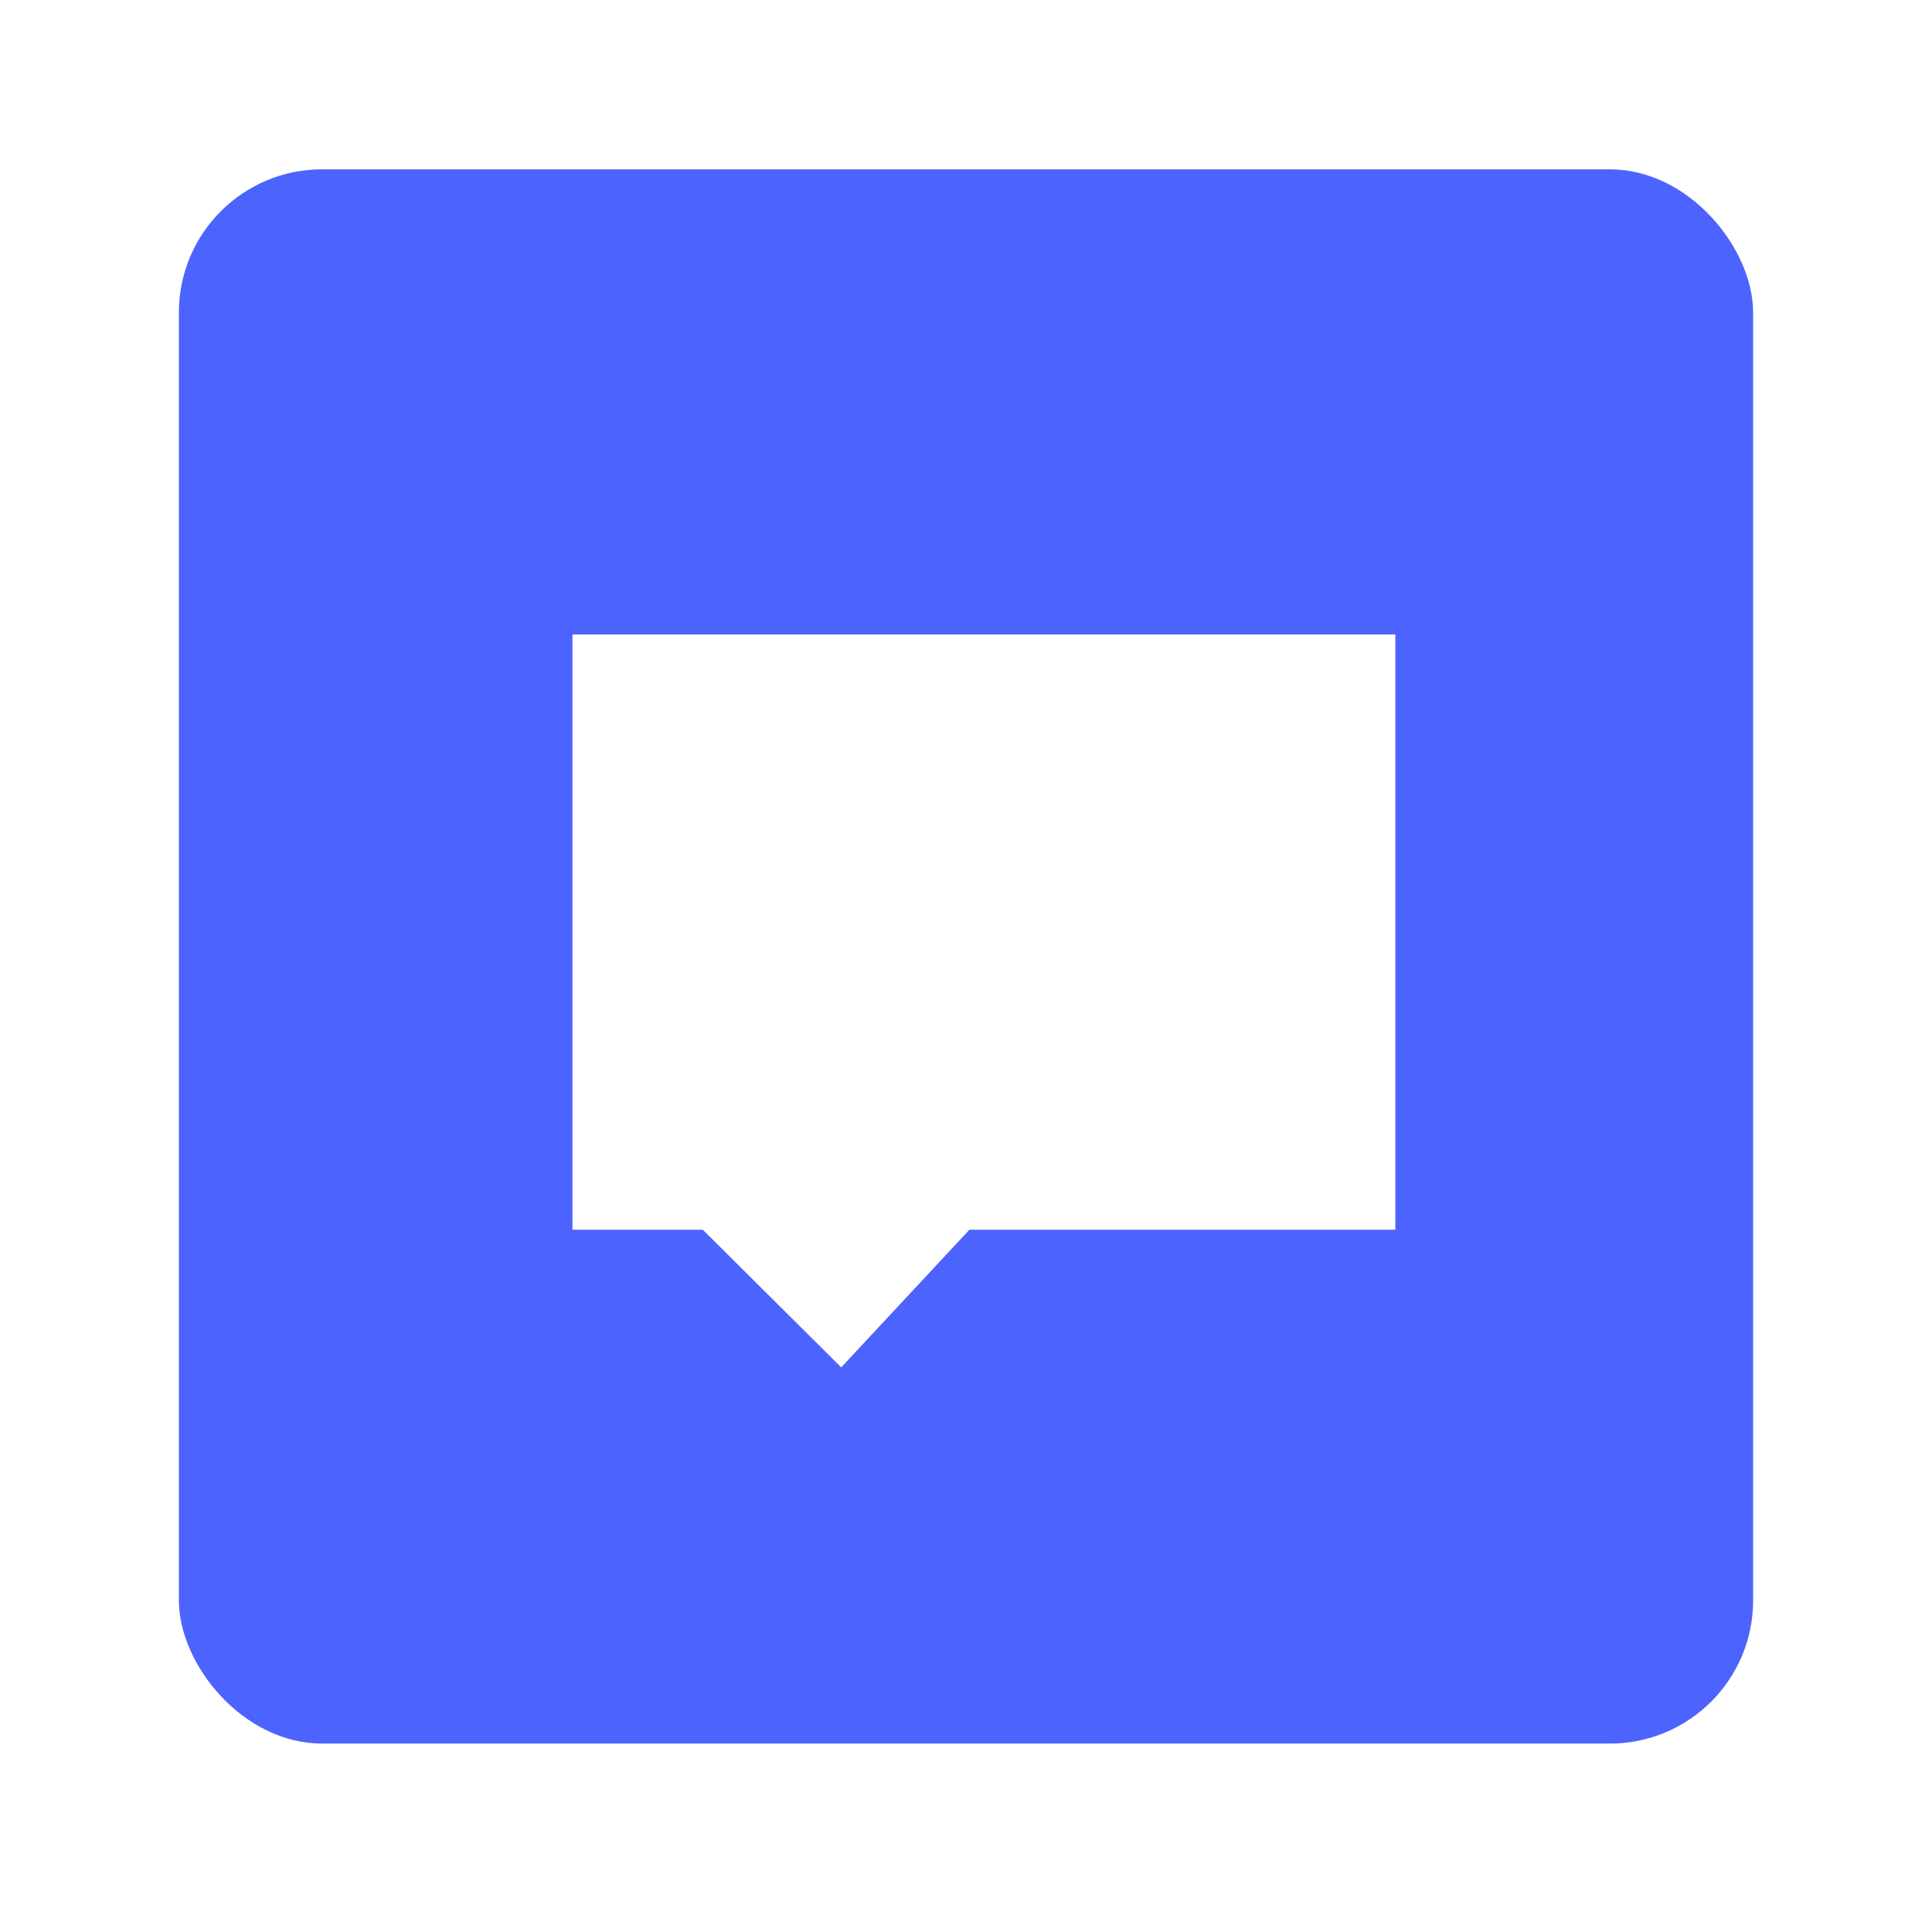
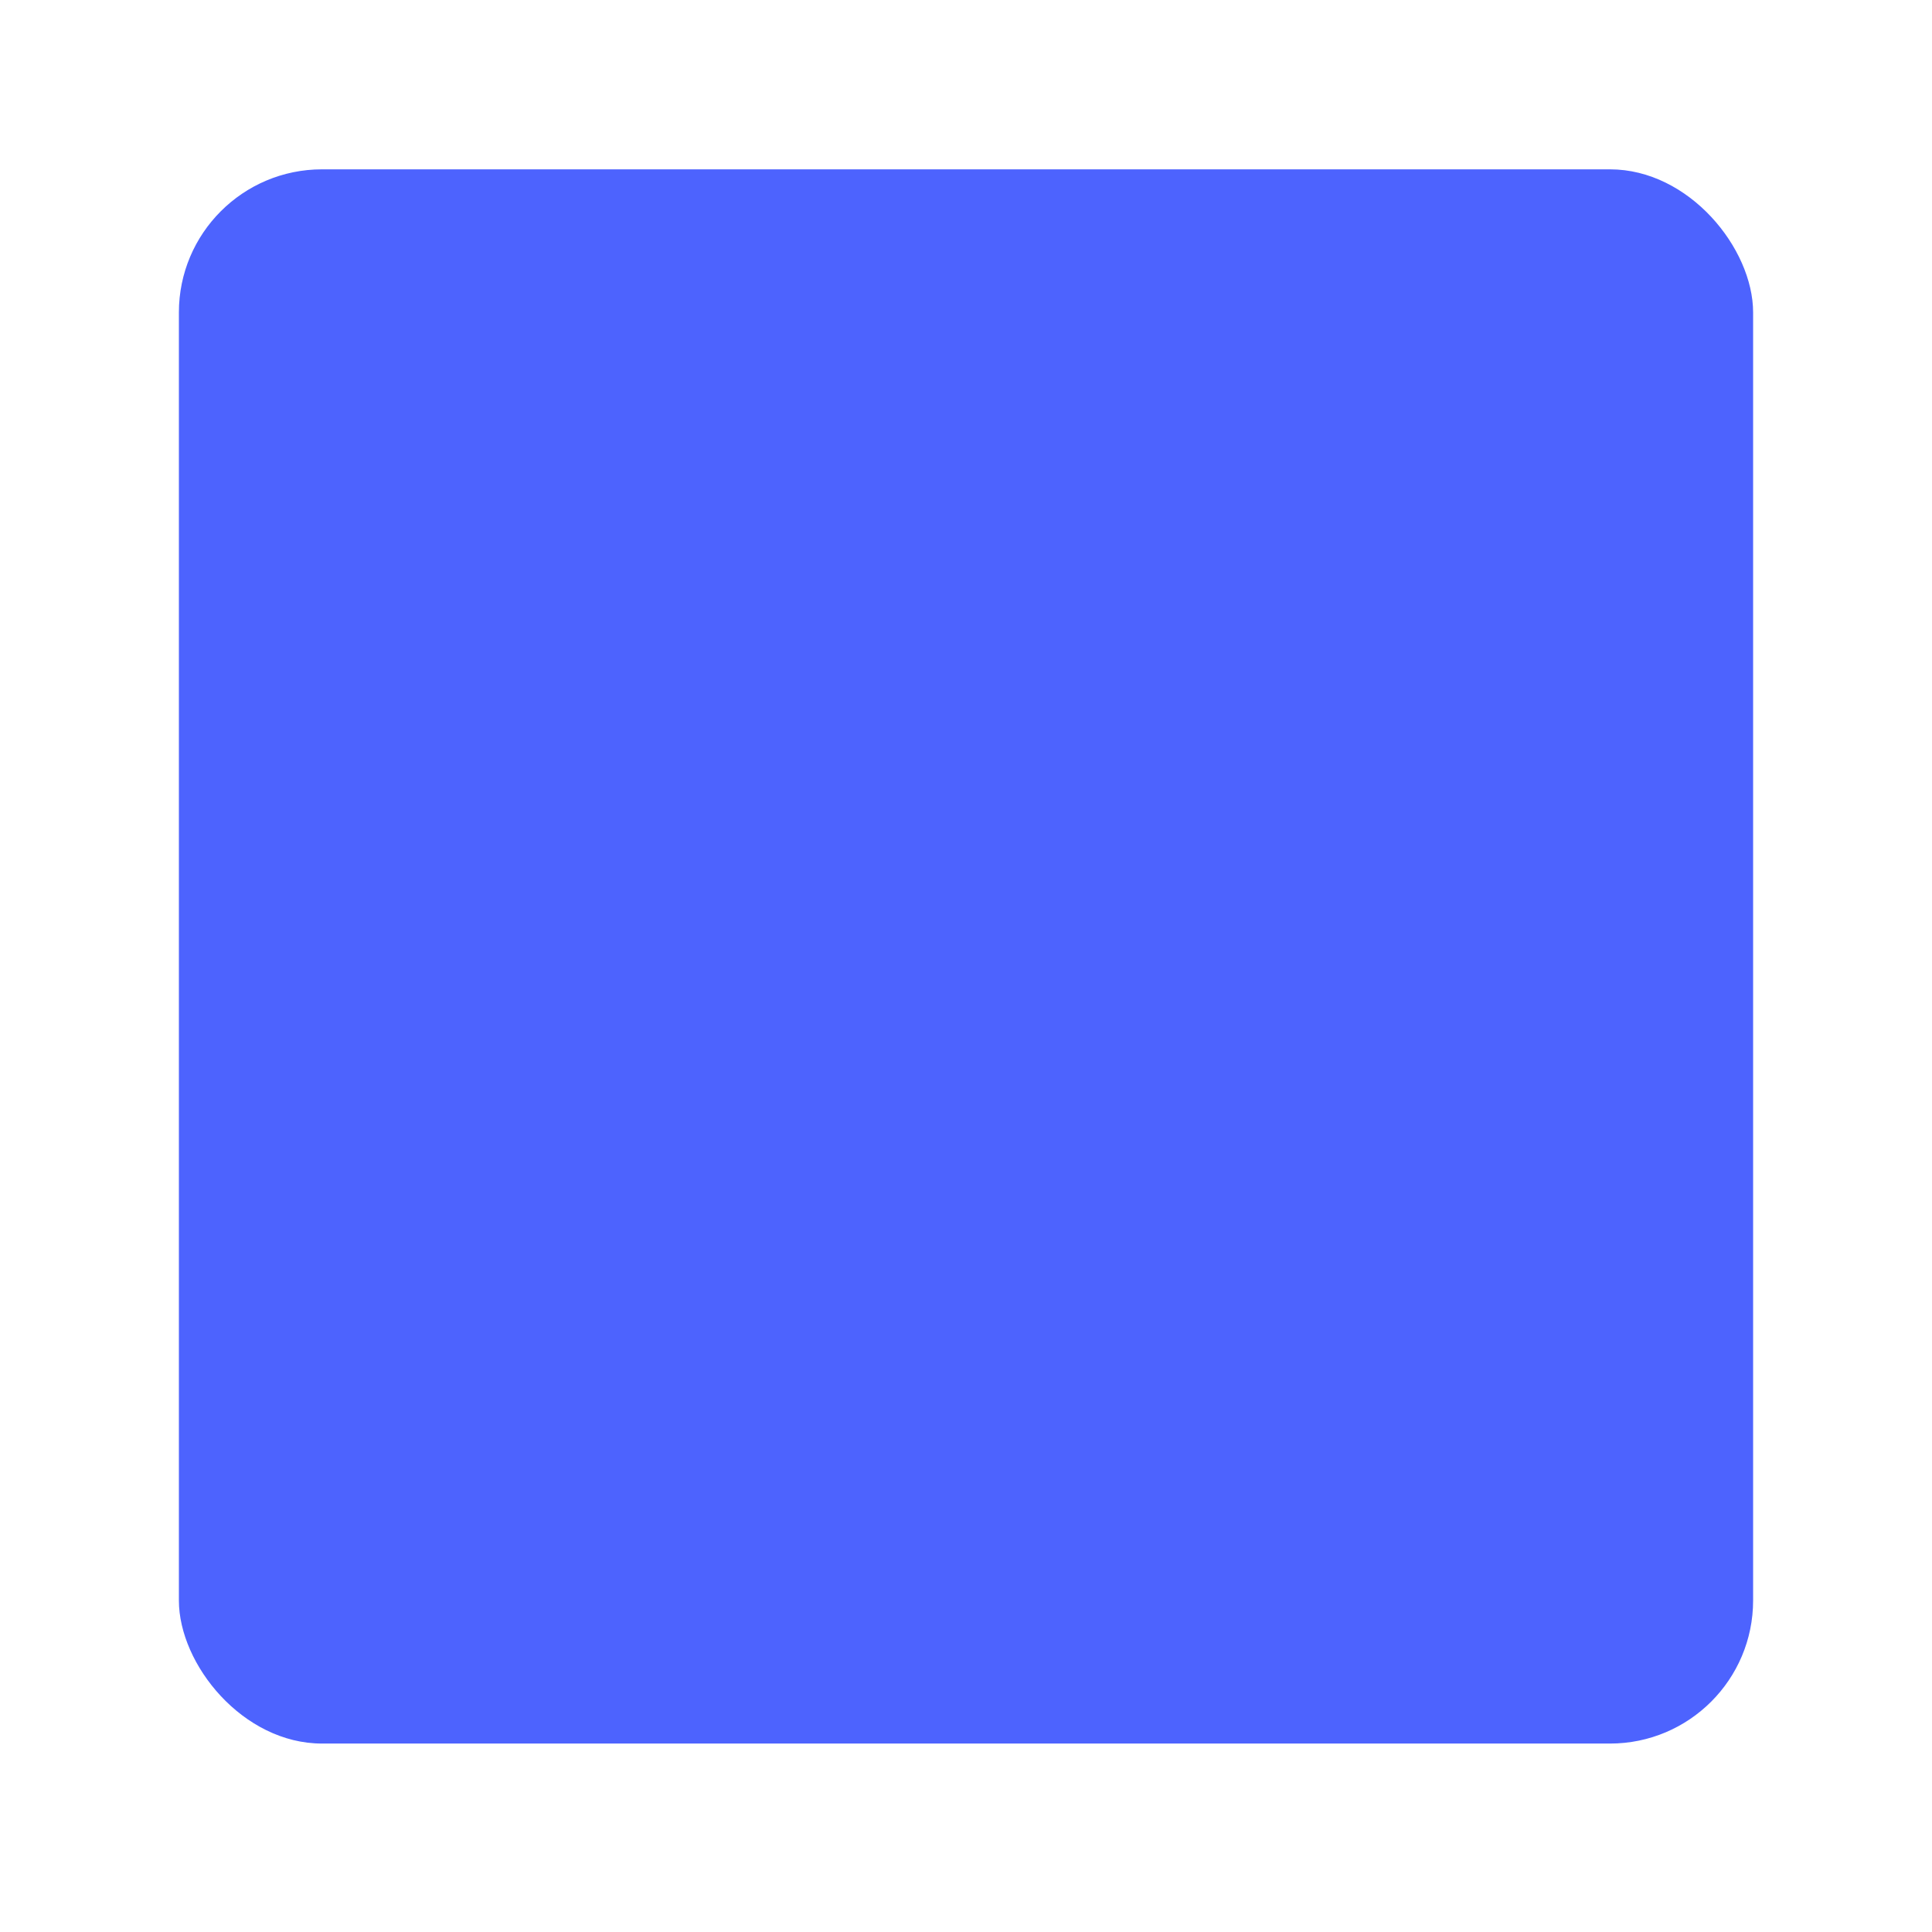
<svg xmlns="http://www.w3.org/2000/svg" width="54" height="54" viewBox="0 0 54 54" fill="none">
  <g filter="url(#filter0_d_2408_418)">
    <rect x="5" y="4" width="44" height="44" rx="4" fill="#4D63FE" />
-     <rect width="23" height="16.638" transform="translate(16 17)" fill="white" />
-     <path d="M23.512 37.485L19.352 33.349H27.365L23.512 37.485Z" fill="white" />
+     <path d="M23.512 37.485H27.365L23.512 37.485Z" fill="white" />
  </g>
  <defs>
    <filter id="filter0_d_2408_418" x="0.6" y="0.333" width="52.8" height="52.8" filterUnits="userSpaceOnUse" color-interpolation-filters="sRGB">
      <feFlood flood-opacity="0" result="BackgroundImageFix" />
      <feColorMatrix in="SourceAlpha" type="matrix" values="0 0 0 0 0 0 0 0 0 0 0 0 0 0 0 0 0 0 127 0" result="hardAlpha" />
      <feOffset dy="0.733" />
      <feGaussianBlur stdDeviation="2.2" />
      <feComposite in2="hardAlpha" operator="out" />
      <feColorMatrix type="matrix" values="0 0 0 0 0 0 0 0 0 0 0 0 0 0 0 0 0 0 0.12 0" />
      <feBlend mode="normal" in2="BackgroundImageFix" result="effect1_dropShadow_2408_418" />
      <feBlend mode="normal" in="SourceGraphic" in2="effect1_dropShadow_2408_418" result="shape" />
    </filter>
  </defs>
</svg>